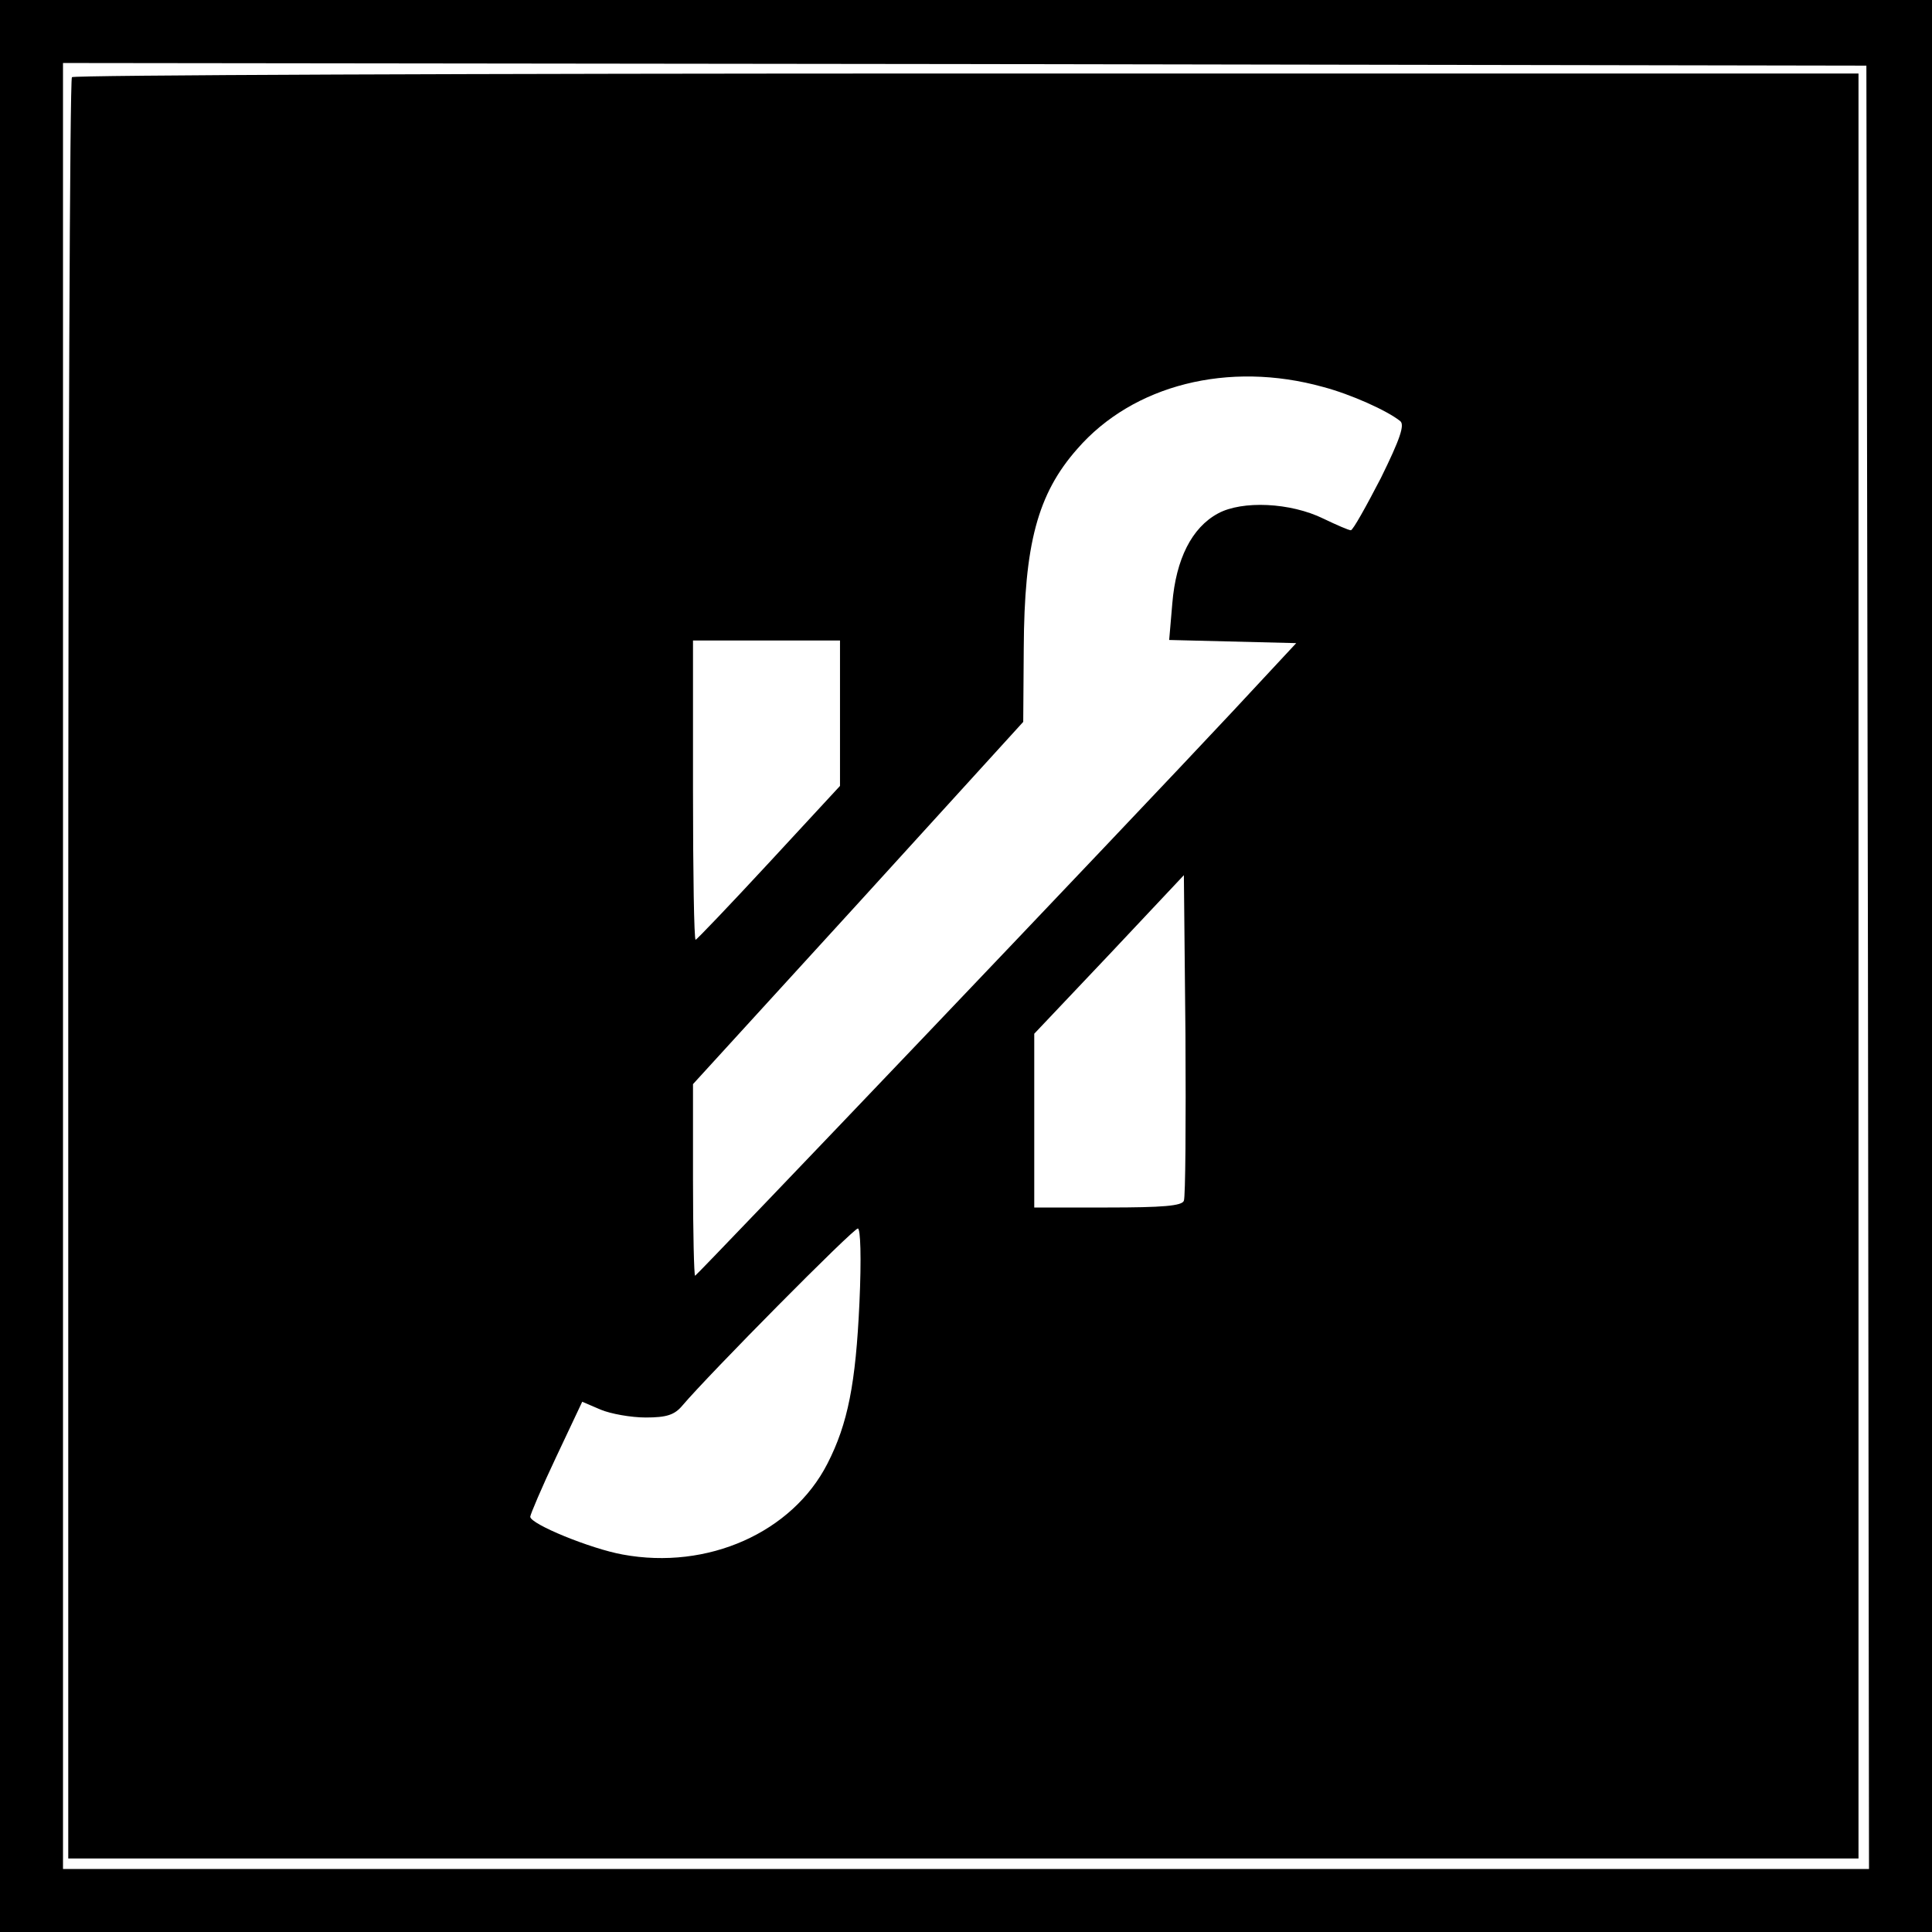
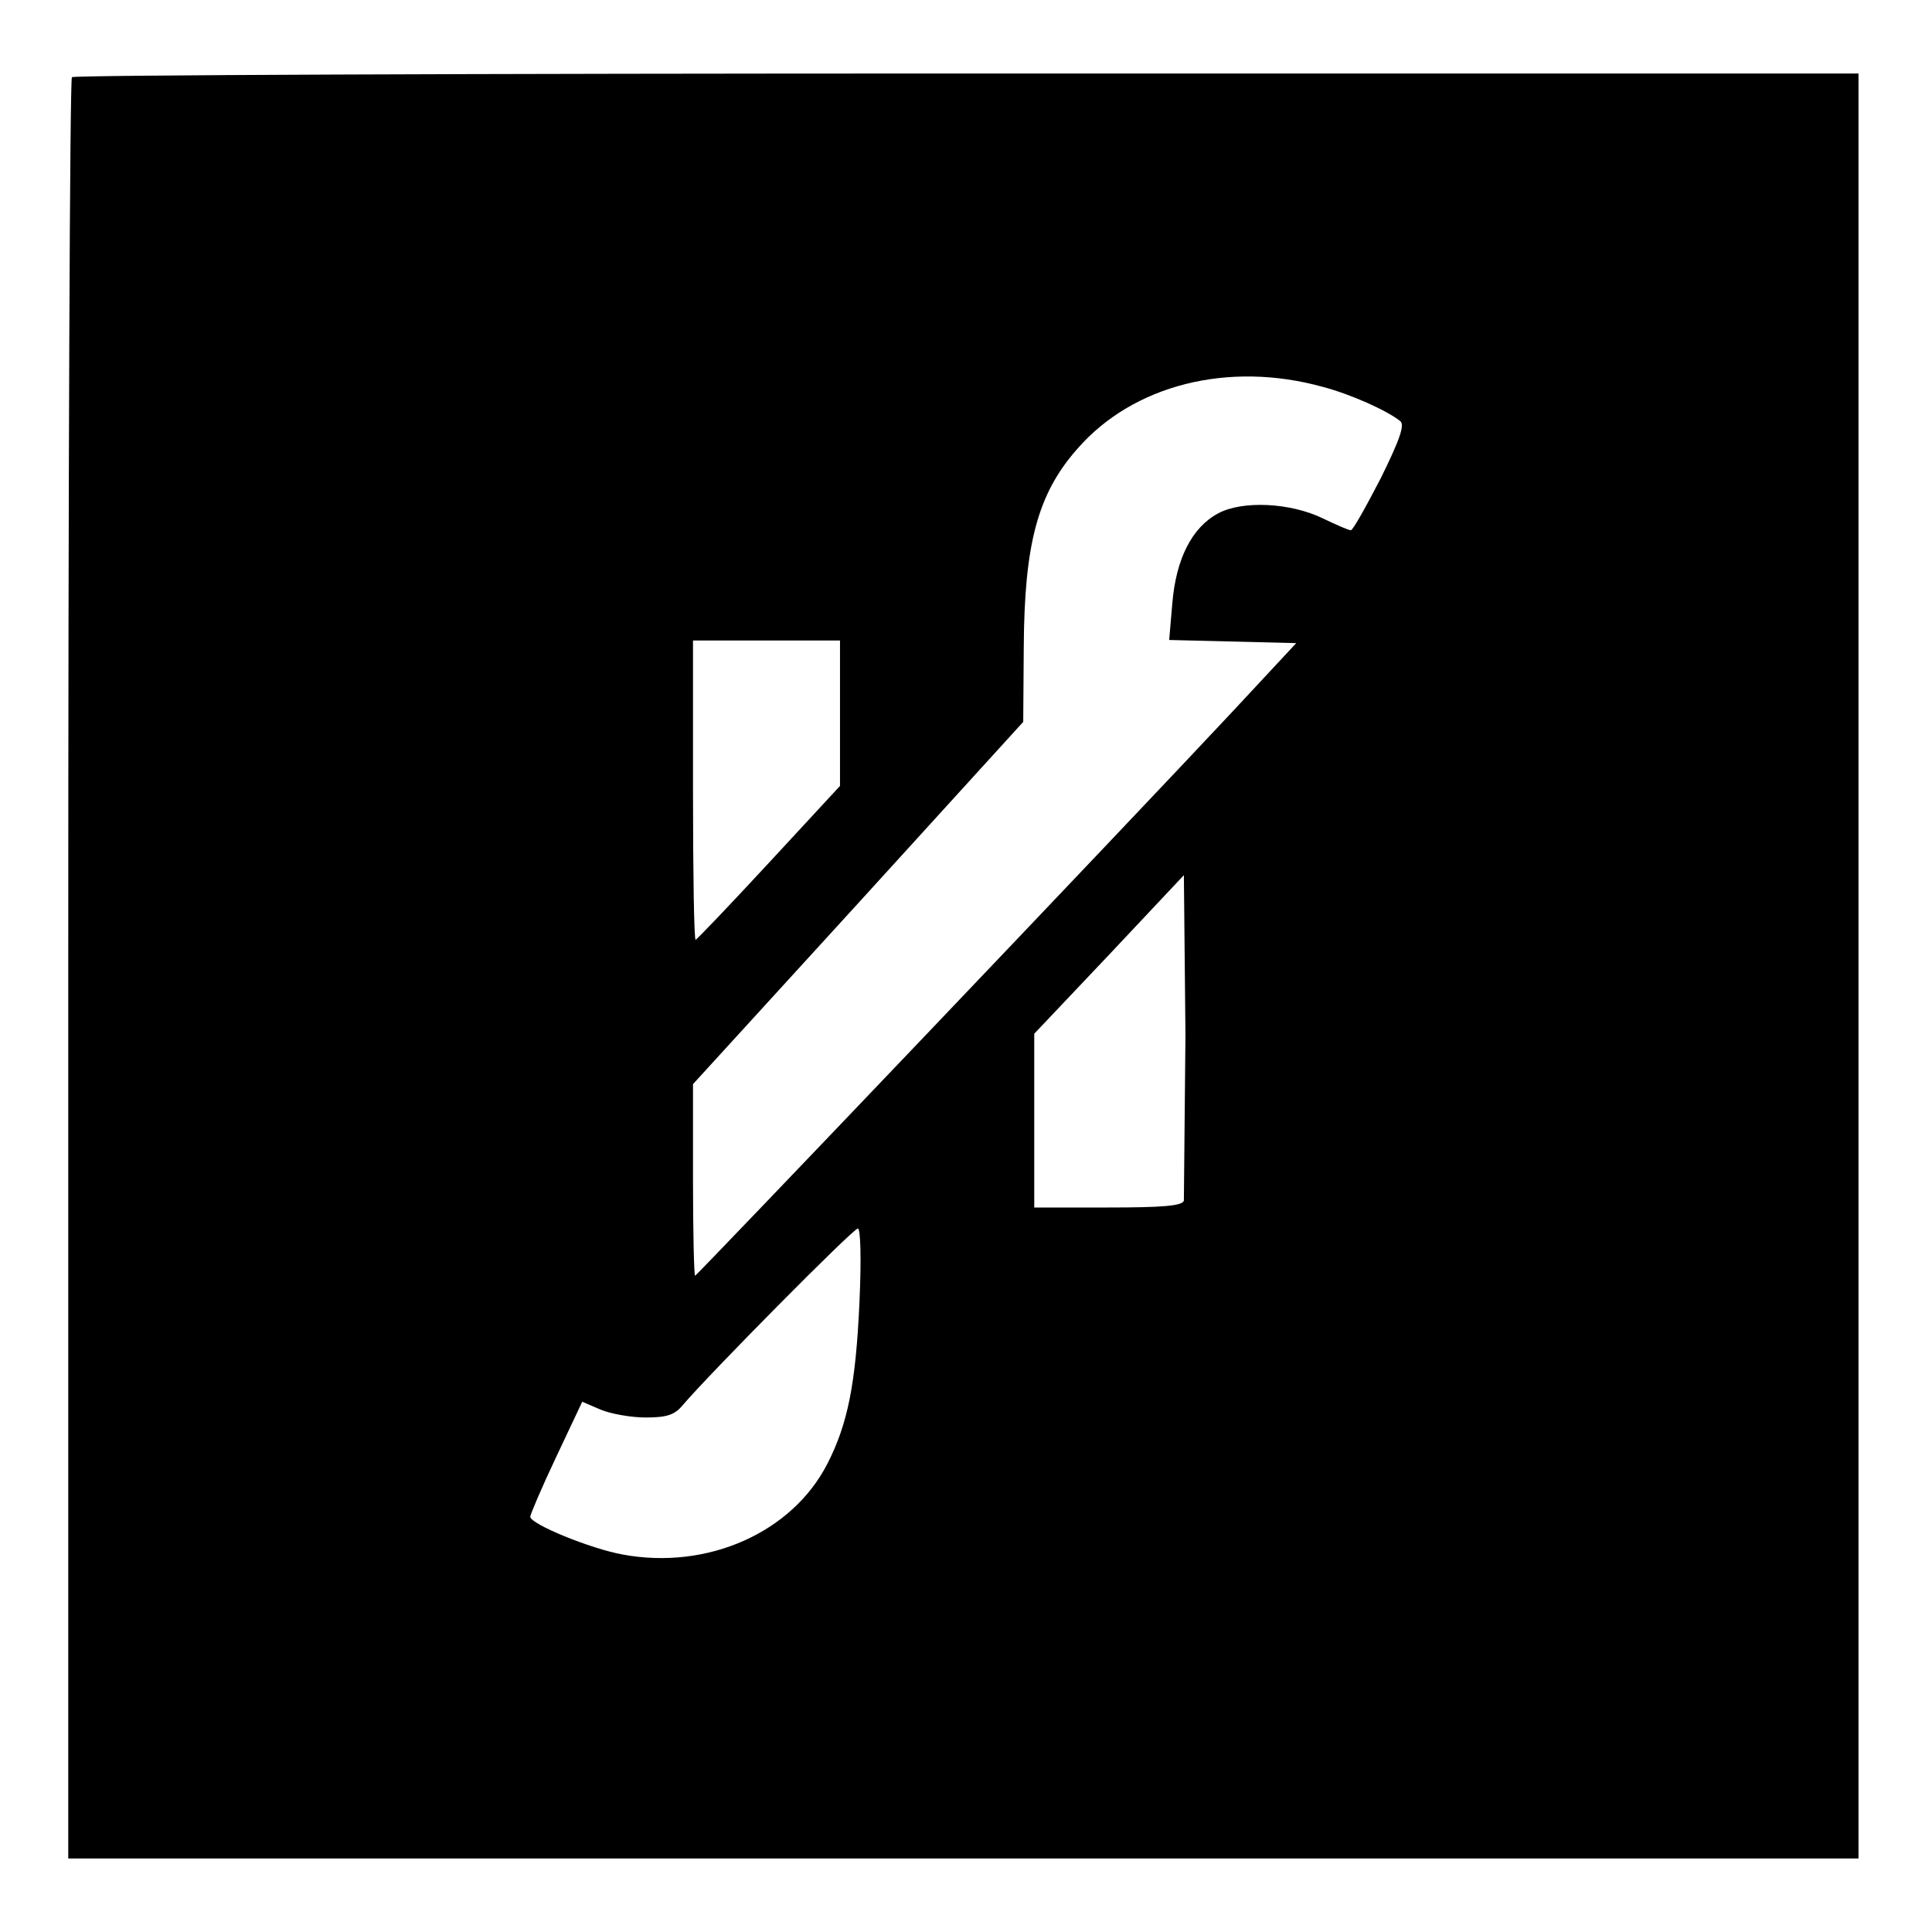
<svg xmlns="http://www.w3.org/2000/svg" version="1.0" width="368pt" height="368pt" viewBox="0 0 368 368" preserveAspectRatio="xMidYMid meet">
  <g transform="translate(0,368) scale(0.1,-0.1)" fill="#000000" stroke="none">
-     <path d="M0 1840 l0 -1840 1840 0 1840 0 0 1840 0 1840 -1840 0 -1840 0 0 -1840z m3558 -2 l2 -1718 -1720 0 -1720 0 0 1720 0 1720 1718 -2 1717 -3 3 -1717z" />
-     <path d="M137 3533 c-4 -3 -7 -768 -7 -1700 l0 -1693 1705 0 1705 0 0 1700 0 1700 -1698 0 c-934 0 -1702 -3 -1705 -7z m2383 -590 c53 -14 122 -45 147 -65 9 -7 0 -34 -37 -109 -28 -54 -53 -99 -57 -99 -4 0 -27 10 -52 22 -63 31 -155 35 -201 10 -50 -27 -80 -87 -87 -171 l-6 -70 121 -3 121 -3 -121 -130 c-197 -211 -1021 -1075 -1024 -1075 -2 0 -4 82 -4 183 l0 182 315 345 314 345 1 140 c1 198 26 294 102 380 106 122 288 168 468 118z m-920 -621 l0 -139 -135 -146 c-75 -81 -138 -147 -140 -147 -3 0 -5 128 -5 285 l0 285 140 0 140 0 0 -138z m655 -929 c-3 -10 -41 -13 -145 -13 l-140 0 0 165 0 166 143 151 142 151 3 -304 c1 -167 0 -309 -3 -316z m-618 -195 c-7 -153 -22 -230 -61 -306 -67 -131 -228 -203 -390 -173 -61 11 -176 58 -176 72 0 4 22 56 49 113 l50 106 35 -15 c19 -8 58 -15 86 -15 40 0 55 5 70 23 49 58 325 337 334 337 5 0 7 -55 3 -142z" />
+     <path d="M137 3533 c-4 -3 -7 -768 -7 -1700 l0 -1693 1705 0 1705 0 0 1700 0 1700 -1698 0 c-934 0 -1702 -3 -1705 -7z m2383 -590 c53 -14 122 -45 147 -65 9 -7 0 -34 -37 -109 -28 -54 -53 -99 -57 -99 -4 0 -27 10 -52 22 -63 31 -155 35 -201 10 -50 -27 -80 -87 -87 -171 l-6 -70 121 -3 121 -3 -121 -130 c-197 -211 -1021 -1075 -1024 -1075 -2 0 -4 82 -4 183 l0 182 315 345 314 345 1 140 c1 198 26 294 102 380 106 122 288 168 468 118z m-920 -621 l0 -139 -135 -146 c-75 -81 -138 -147 -140 -147 -3 0 -5 128 -5 285 l0 285 140 0 140 0 0 -138z m655 -929 c-3 -10 -41 -13 -145 -13 l-140 0 0 165 0 166 143 151 142 151 3 -304 z m-618 -195 c-7 -153 -22 -230 -61 -306 -67 -131 -228 -203 -390 -173 -61 11 -176 58 -176 72 0 4 22 56 49 113 l50 106 35 -15 c19 -8 58 -15 86 -15 40 0 55 5 70 23 49 58 325 337 334 337 5 0 7 -55 3 -142z" />
  </g>
</svg>